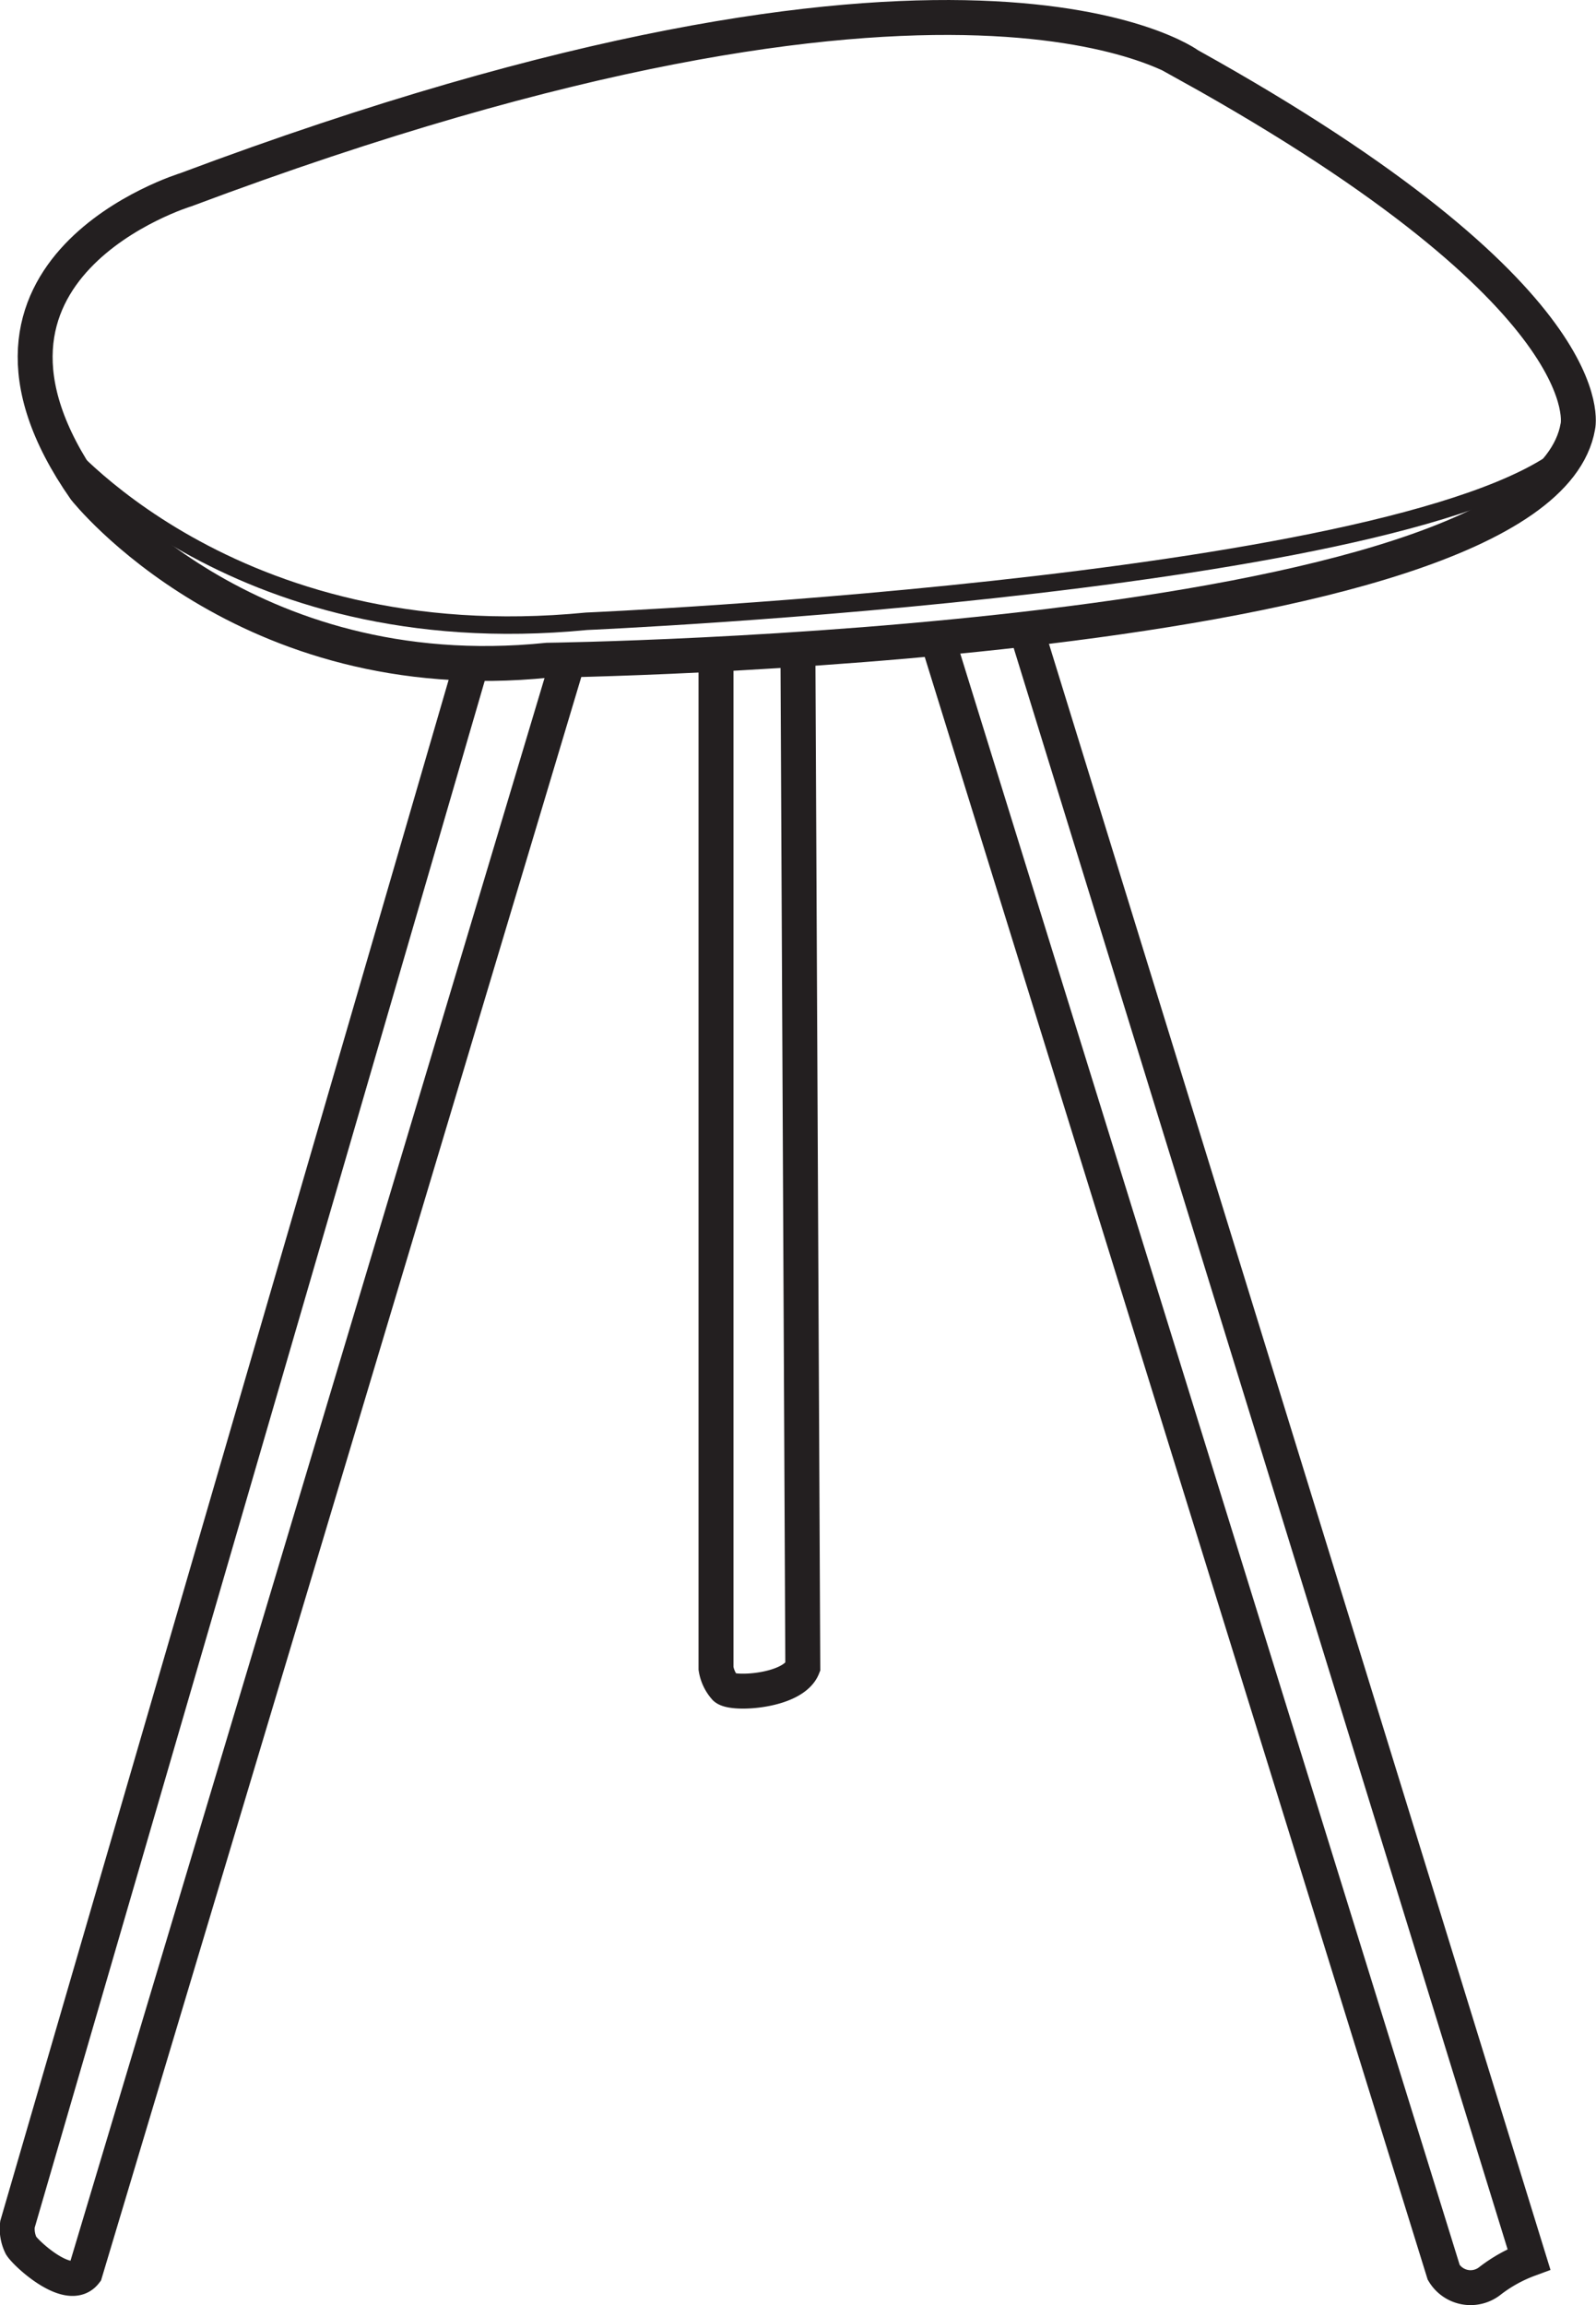
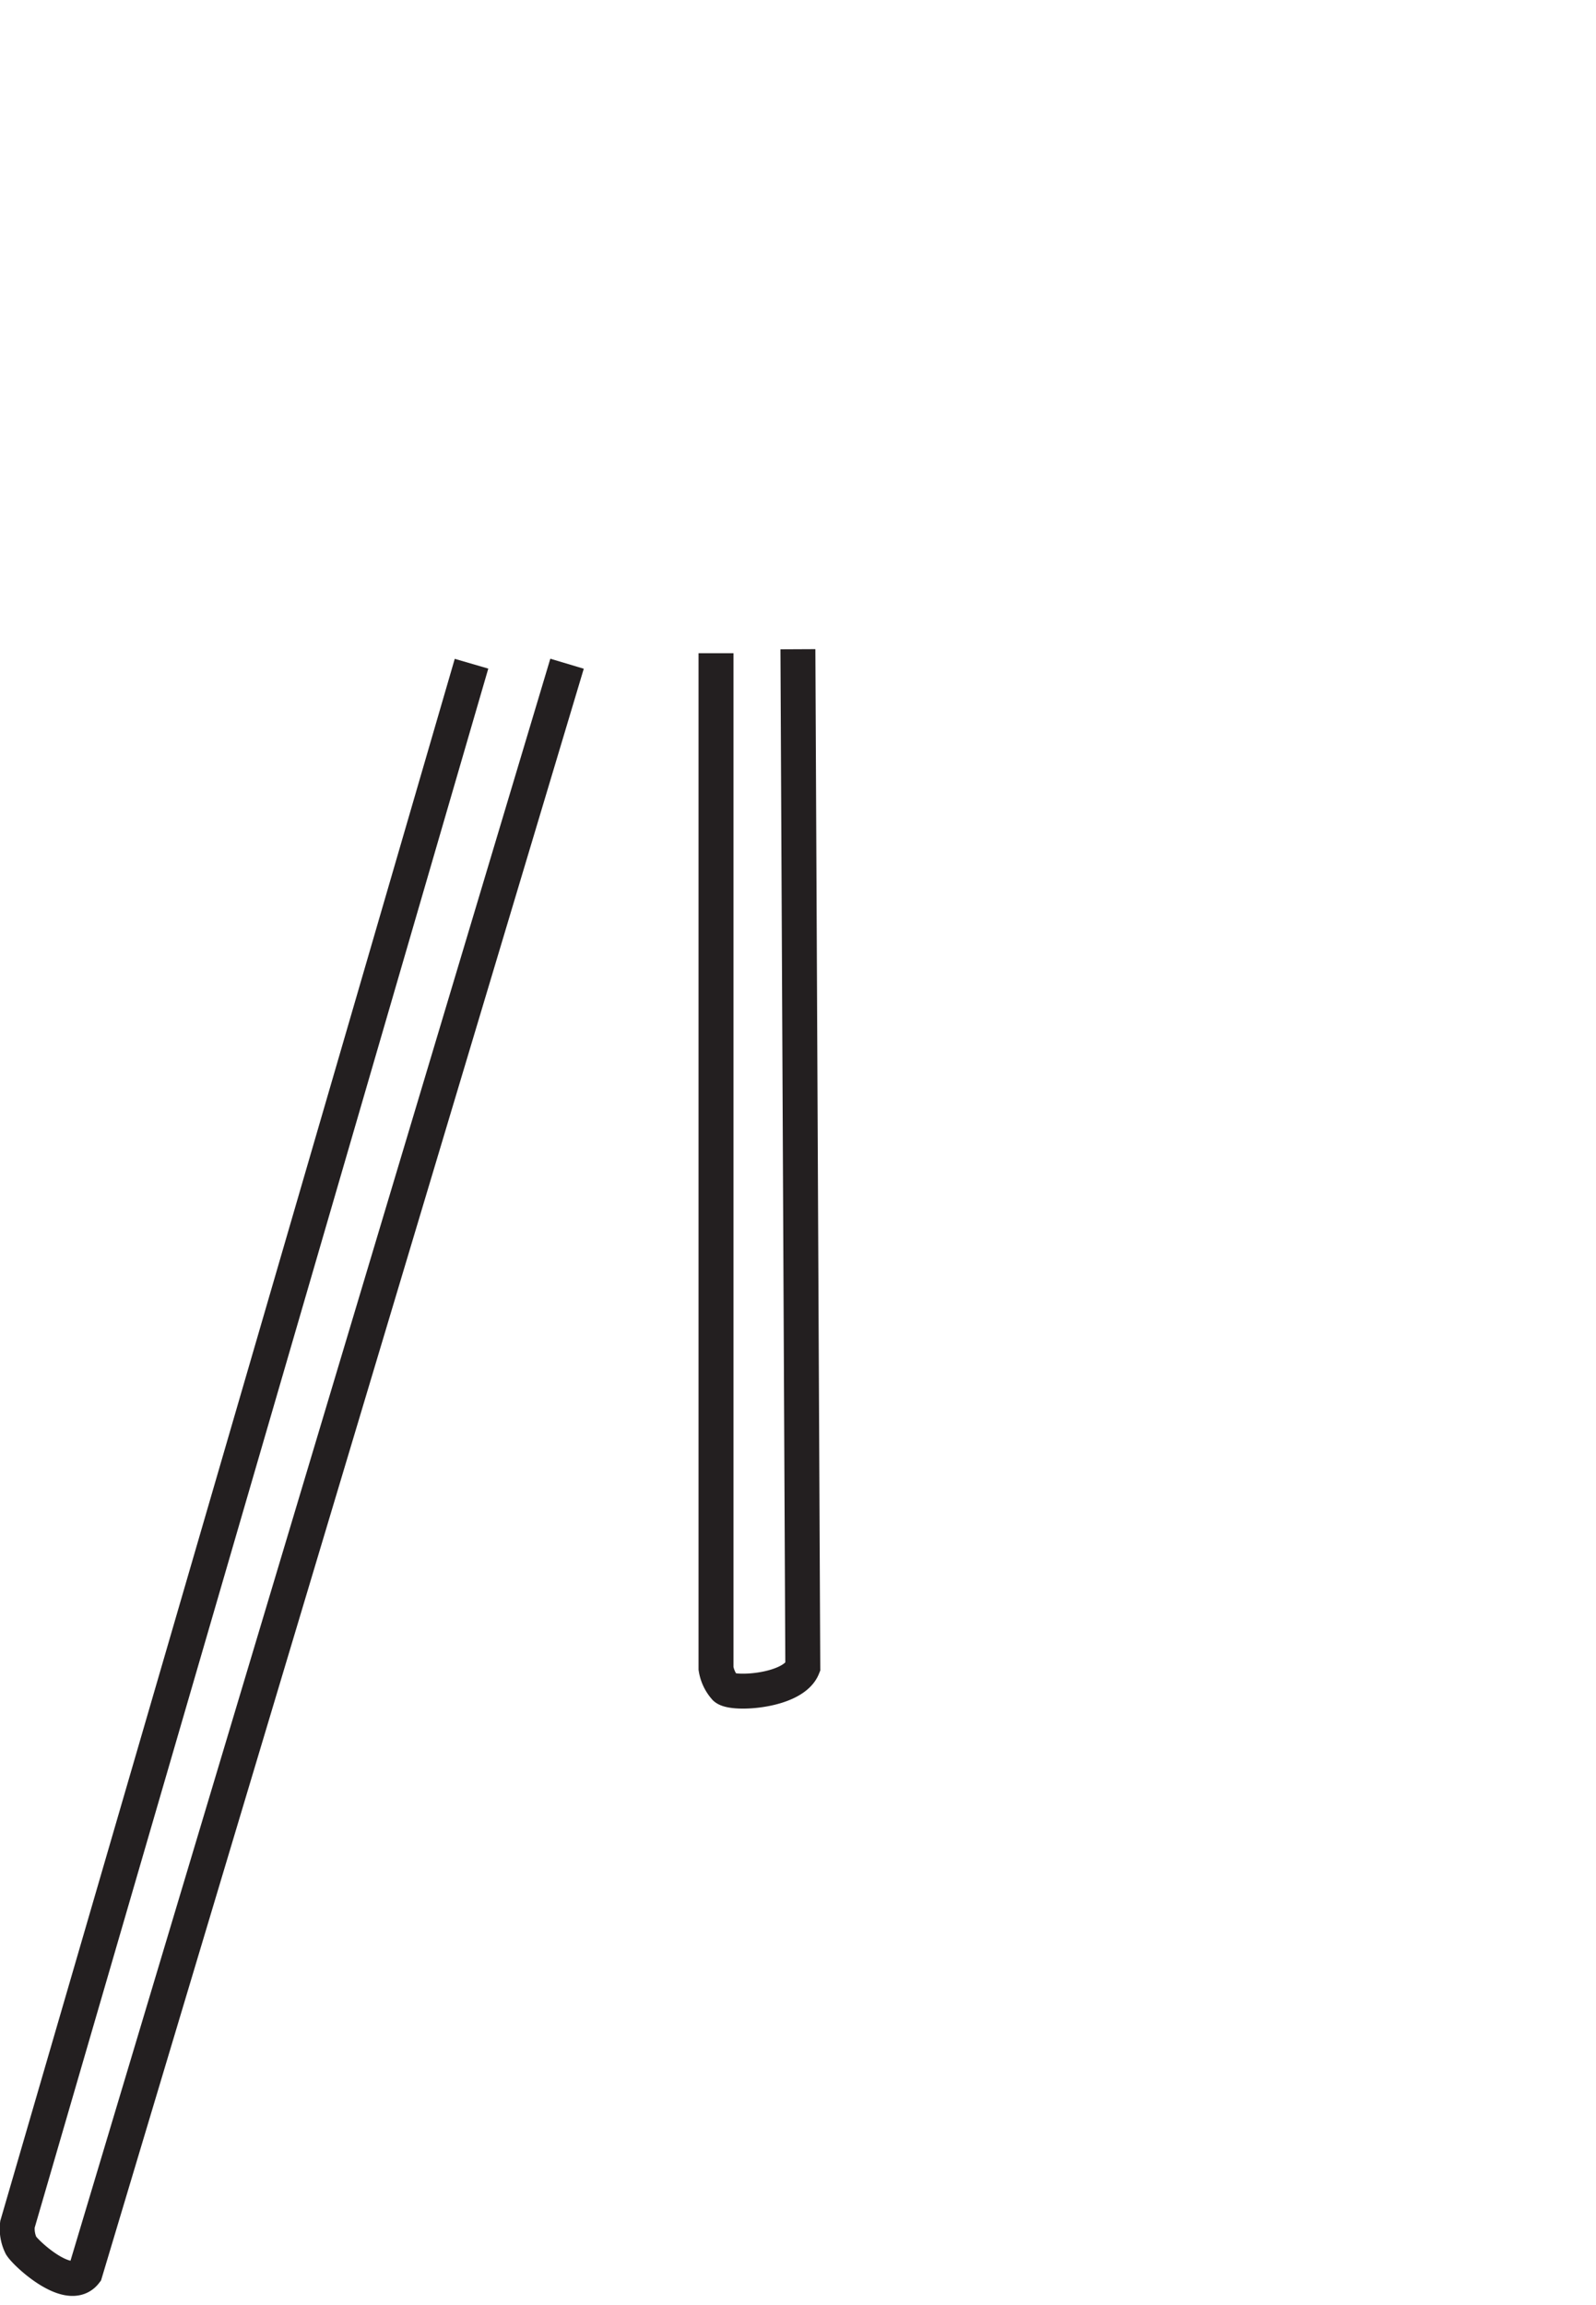
<svg xmlns="http://www.w3.org/2000/svg" viewBox="0 0 91.39 131.98">
  <defs>
    <style>.cls-1,.cls-2{fill:none;stroke:#231f20;stroke-miterlimit:10;}.cls-1{stroke-width:2px;}</style>
  </defs>
  <title>EEFichier 16</title>
  <g id="Calque_2" data-name="Calque 2">
    <g id="Calque_1-2" data-name="Calque 1">
-       <path class="cls-1" d="M10.65,10.86S-4,15.31,4.86,28c0,0,9.13,11.58,26.49,9.8,0,0,56.78-.71,59-13.38,0,0,1.78-7.33-22.27-20.69C68.09,3.73,55.18-5.84,10.65,10.86Z" />
-       <path class="cls-2" d="M3.23,25.25S13.1,37.57,33.58,35.57c0,0,49.71-2.15,56.81-10.32" />
      <path class="cls-1" d="M27,38,1,127.35a2.17,2.17,0,0,0,.21,1.22c.33.51,2.76,2.72,3.67,1.53L32.47,38" />
-       <path class="cls-1" d="M58.79,36.12l28.76,93.23a8.41,8.41,0,0,0-2.21,1.22,1.79,1.79,0,0,1-2.67-.47l-29-93.55" />
      <path class="cls-1" d="M41,37.4,41,95.52a2.19,2.19,0,0,0,.53,1.12c.46.4,3.89.2,4.44-1.19l-.28-58.28" />
    </g>
  </g>
</svg>